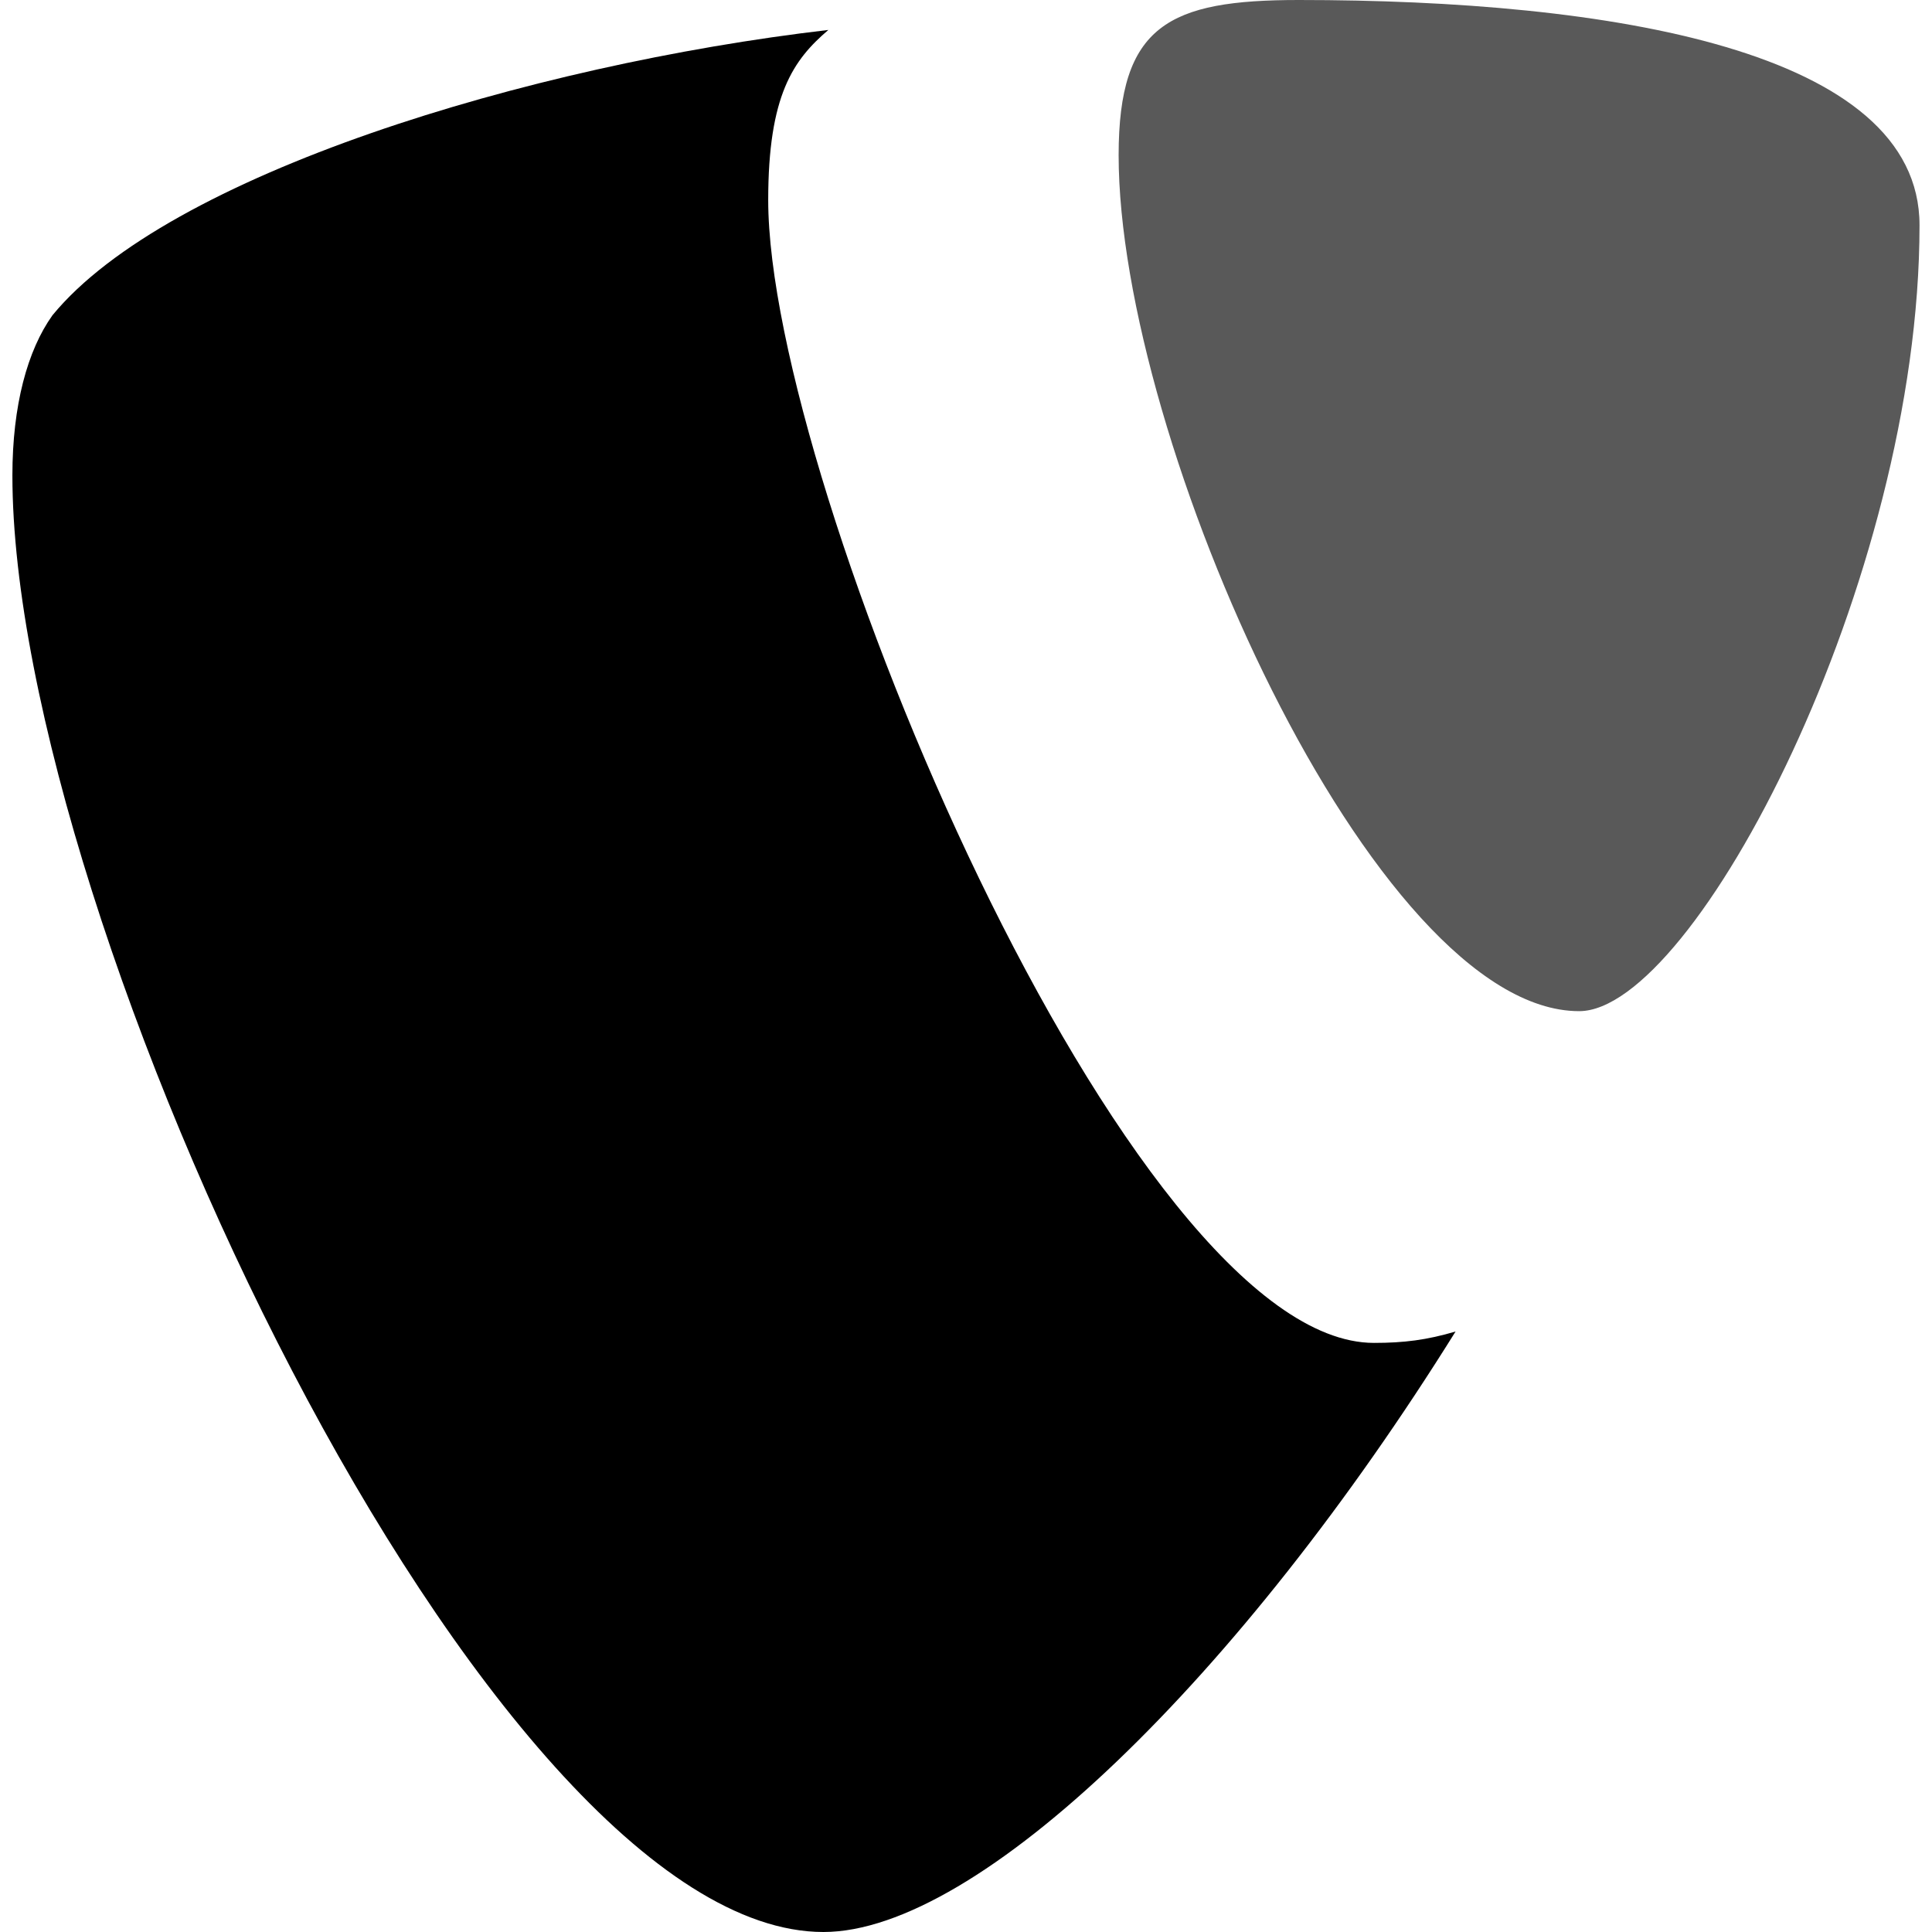
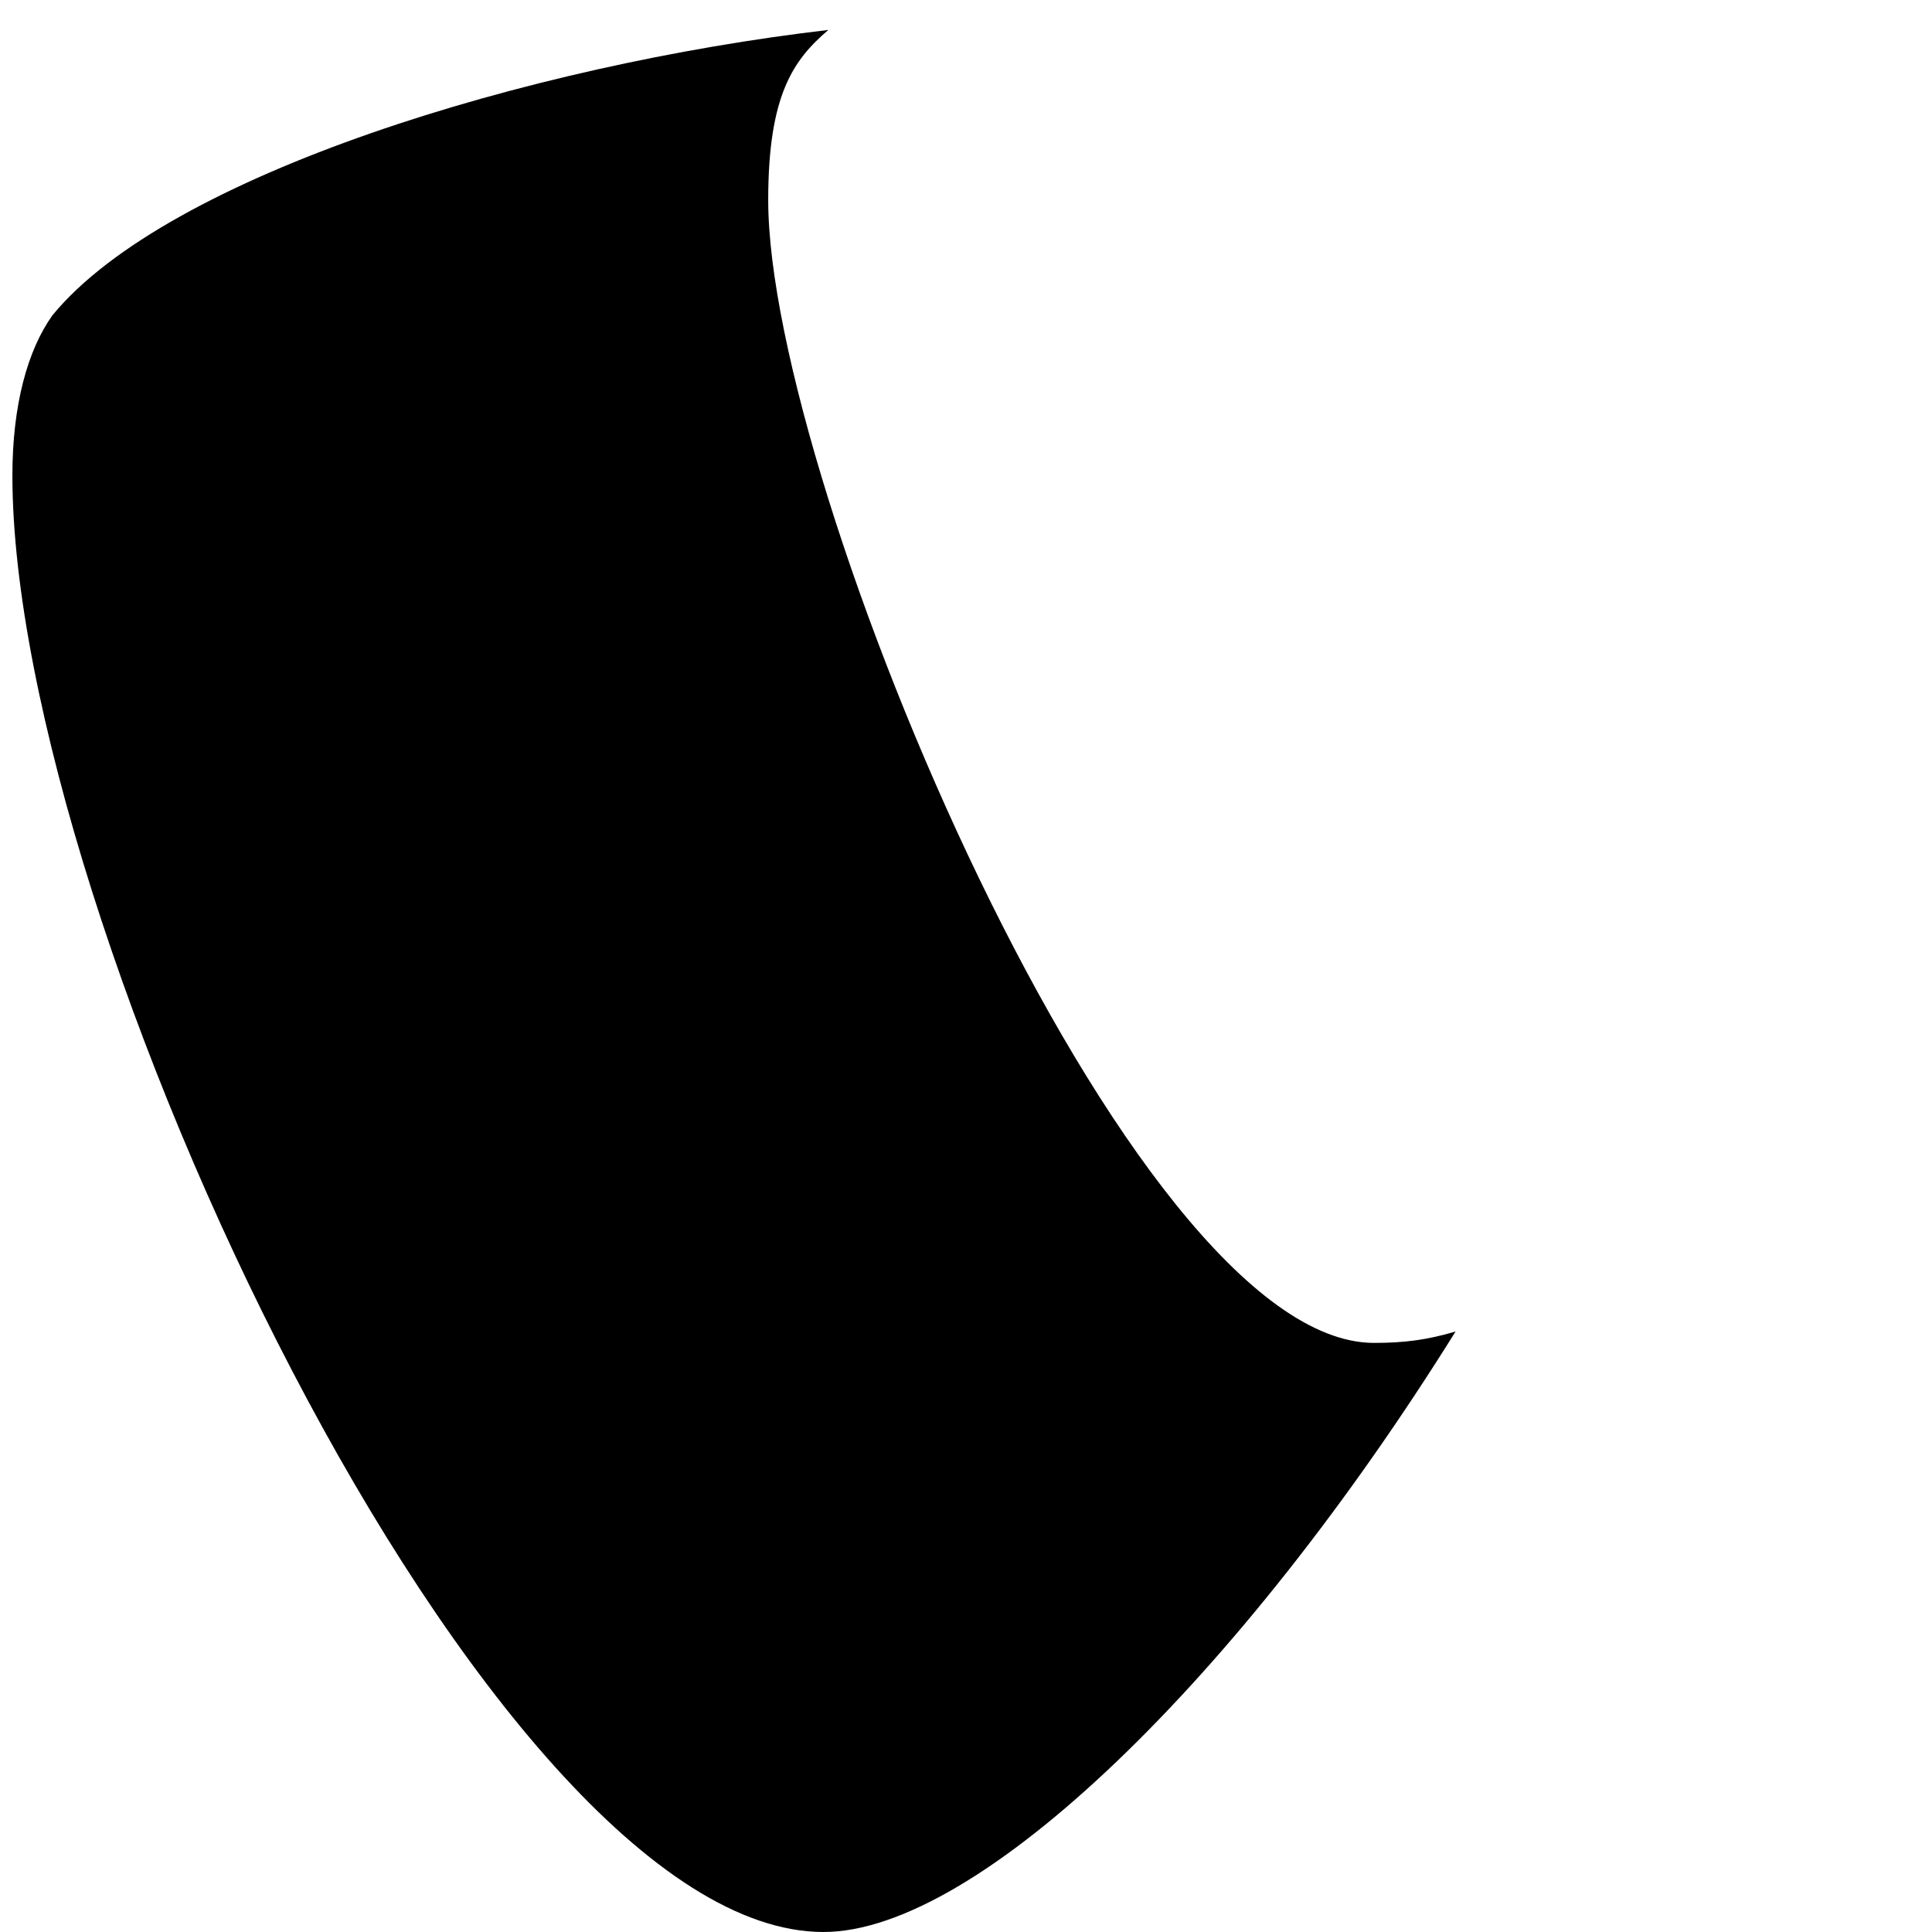
<svg xmlns="http://www.w3.org/2000/svg" width="100%" height="100%" viewBox="0 0 1024 1024" version="1.1" xml:space="preserve" style="fill-rule:evenodd;clip-rule:evenodd;stroke-linejoin:round;stroke-miterlimit:2;">
  <path d="M771.413,705.749c-15.189,4.48 -27.306,6.016 -43.178,6.016c-129.963,0 -321.067,-454.442 -321.067,-605.696c0,-55.722 13.269,-74.282 31.872,-90.197c-159.147,18.56 -350.208,76.928 -411.221,151.211c-13.27,18.56 -21.248,47.786 -21.248,84.906c0,236.16 252.074,772.011 429.866,772.011c82.262,0 220.971,-135.253 335.062,-318.293l-0.086,0.042Z" />
-   <path d="M688.384,0c164.565,0 329.003,26.539 329.003,119.381c0,188.374 -119.339,416.555 -180.395,416.555c-108.8,0 -244.096,-302.464 -244.096,-453.717c0.043,-68.907 26.581,-82.219 95.488,-82.219Z" style="fill:#595959;" />
</svg>